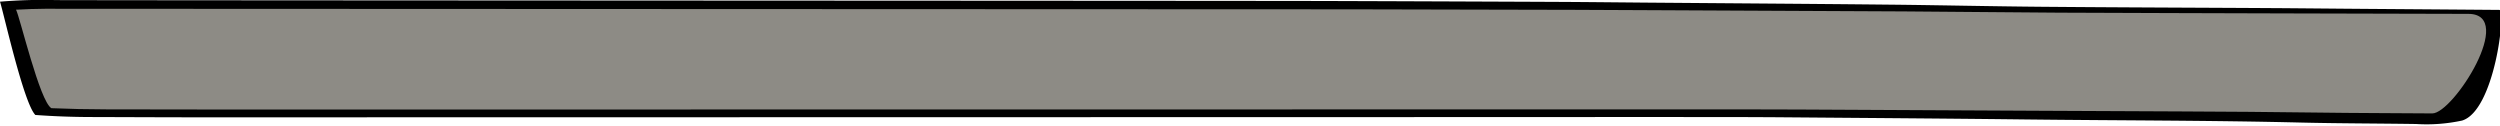
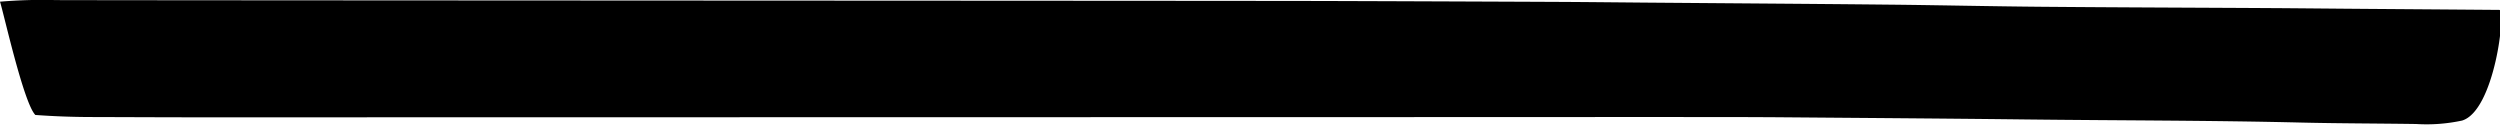
<svg xmlns="http://www.w3.org/2000/svg" id="artwork" viewBox="0 0 337 17">
  <g id="_5" data-name="5">
    <path d="M0 .227C.507 1.8 3.19 13.911 4.767 15.497c2.507.18 4.884.27 7.408.278 5.679.016 11.357.044 17.033.042 12.032-.006 168.463-.029 180.495-.037q11.275-.01 22.549 0 4.008 0 8.015.03c11.01.091 22.03.165 33.025.294 12.312.141 24.705.122 36.956.418 5.09.12 10.312.117 15.461.194a22.688 22.688 0 0 0 6.175-.463c4.401-1.333 5.942-14.91 5.032-14.918-6.502-.052-11.386-.089-17.893-.137-4.334-.03-8.67-.08-13.003-.107-10.181-.06-20.374-.089-30.545-.176-6.998-.058-13.954-.221-20.95-.291C243.528.512 232.513.44 221.509.35c-3.84-.033-7.671-.076-11.51-.095Q194.97.188 179.94.138C170.594.098 16.847.055 7.503.012A67.104 67.104 0 0 0 0 .227" />
-     <path d="M2.16 1.308c.507.91 3.19 12.357 4.768 13.275 2.507.104 4.883.155 7.41.16q8.515.014 17.033.024c12.032-.002 168.46-.016 180.494-.02q11.272-.007 22.547-.003 4.01.003 8.018.02 16.515.078 33.023.17c12.312.08 24.704.07 36.955.24 5.093.073 10.313.071 15.463.114 2.811.025 11.38-13.39 4.875-13.418-4.339-.018-20.23-.047-24.565-.062-10.18-.035-20.374-.05-30.543-.1-6.999-.036-13.954-.129-20.952-.17q-16.497-.096-33.017-.16c-3.836-.016-7.67-.043-11.51-.053q-15.024-.04-30.057-.069c-9.346-.022-163.093-.047-172.439-.072-2.32-.008-4.673-.04-7.504.124" fill="#8d8b85" />
  </g>
</svg>